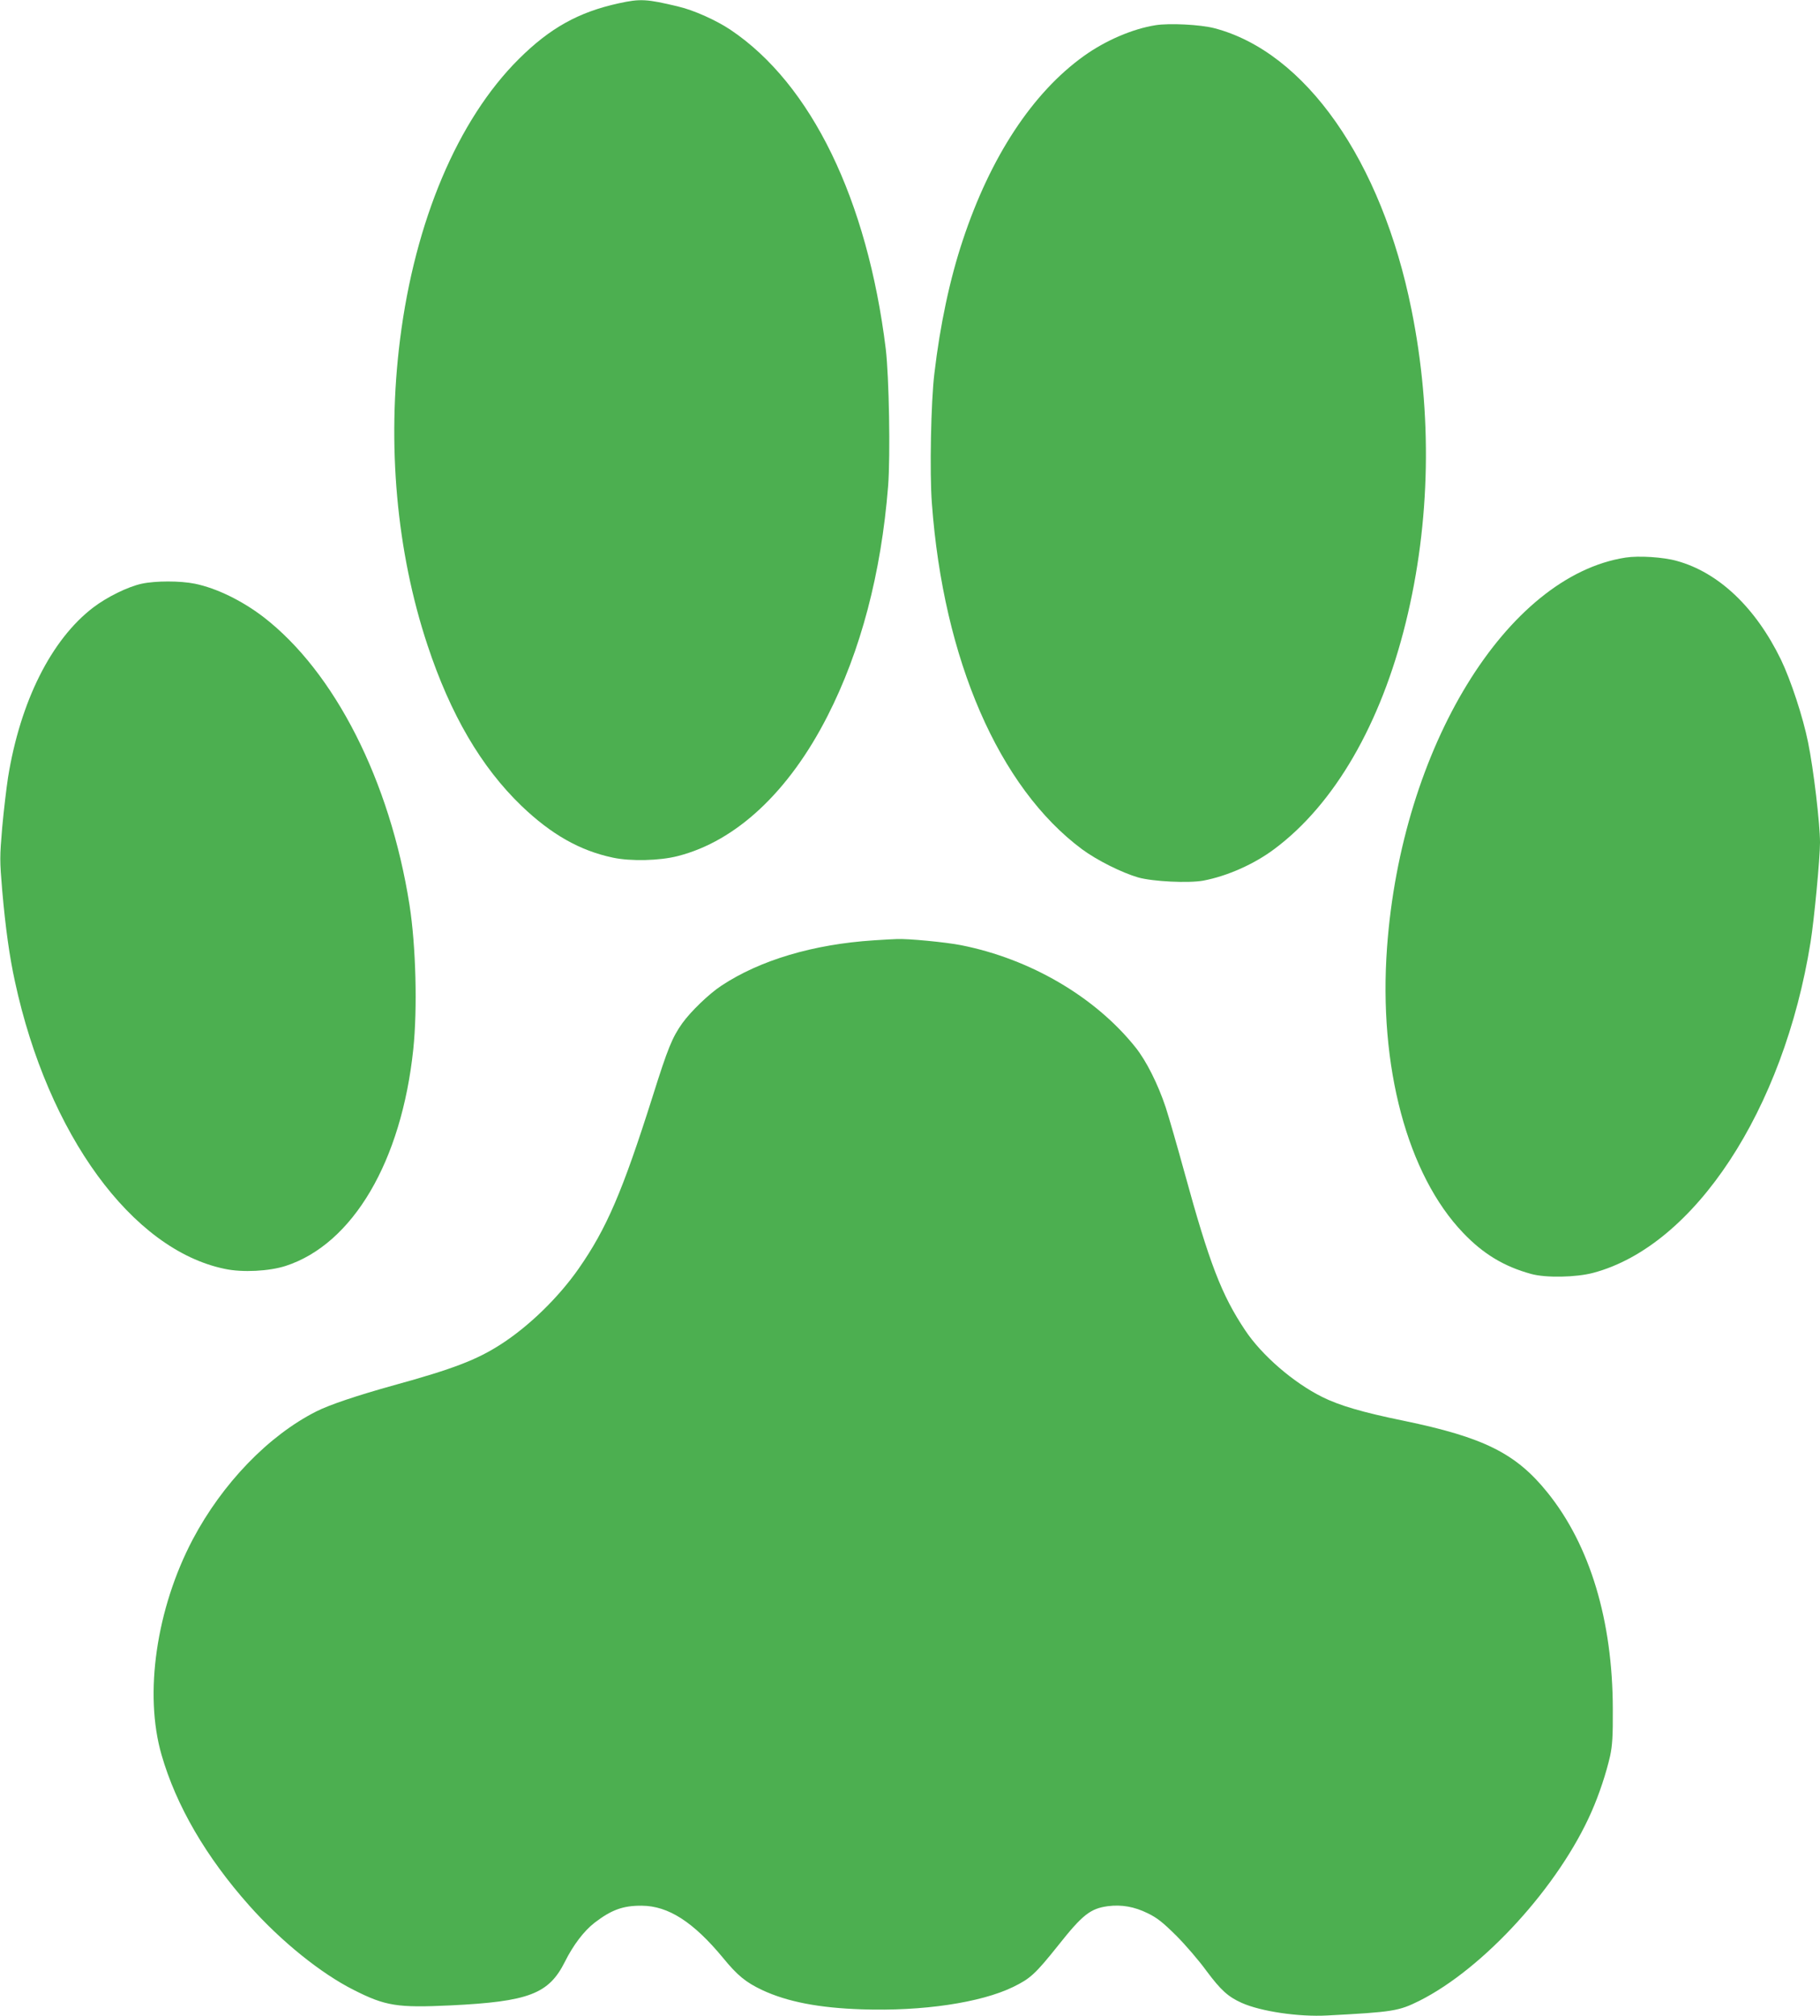
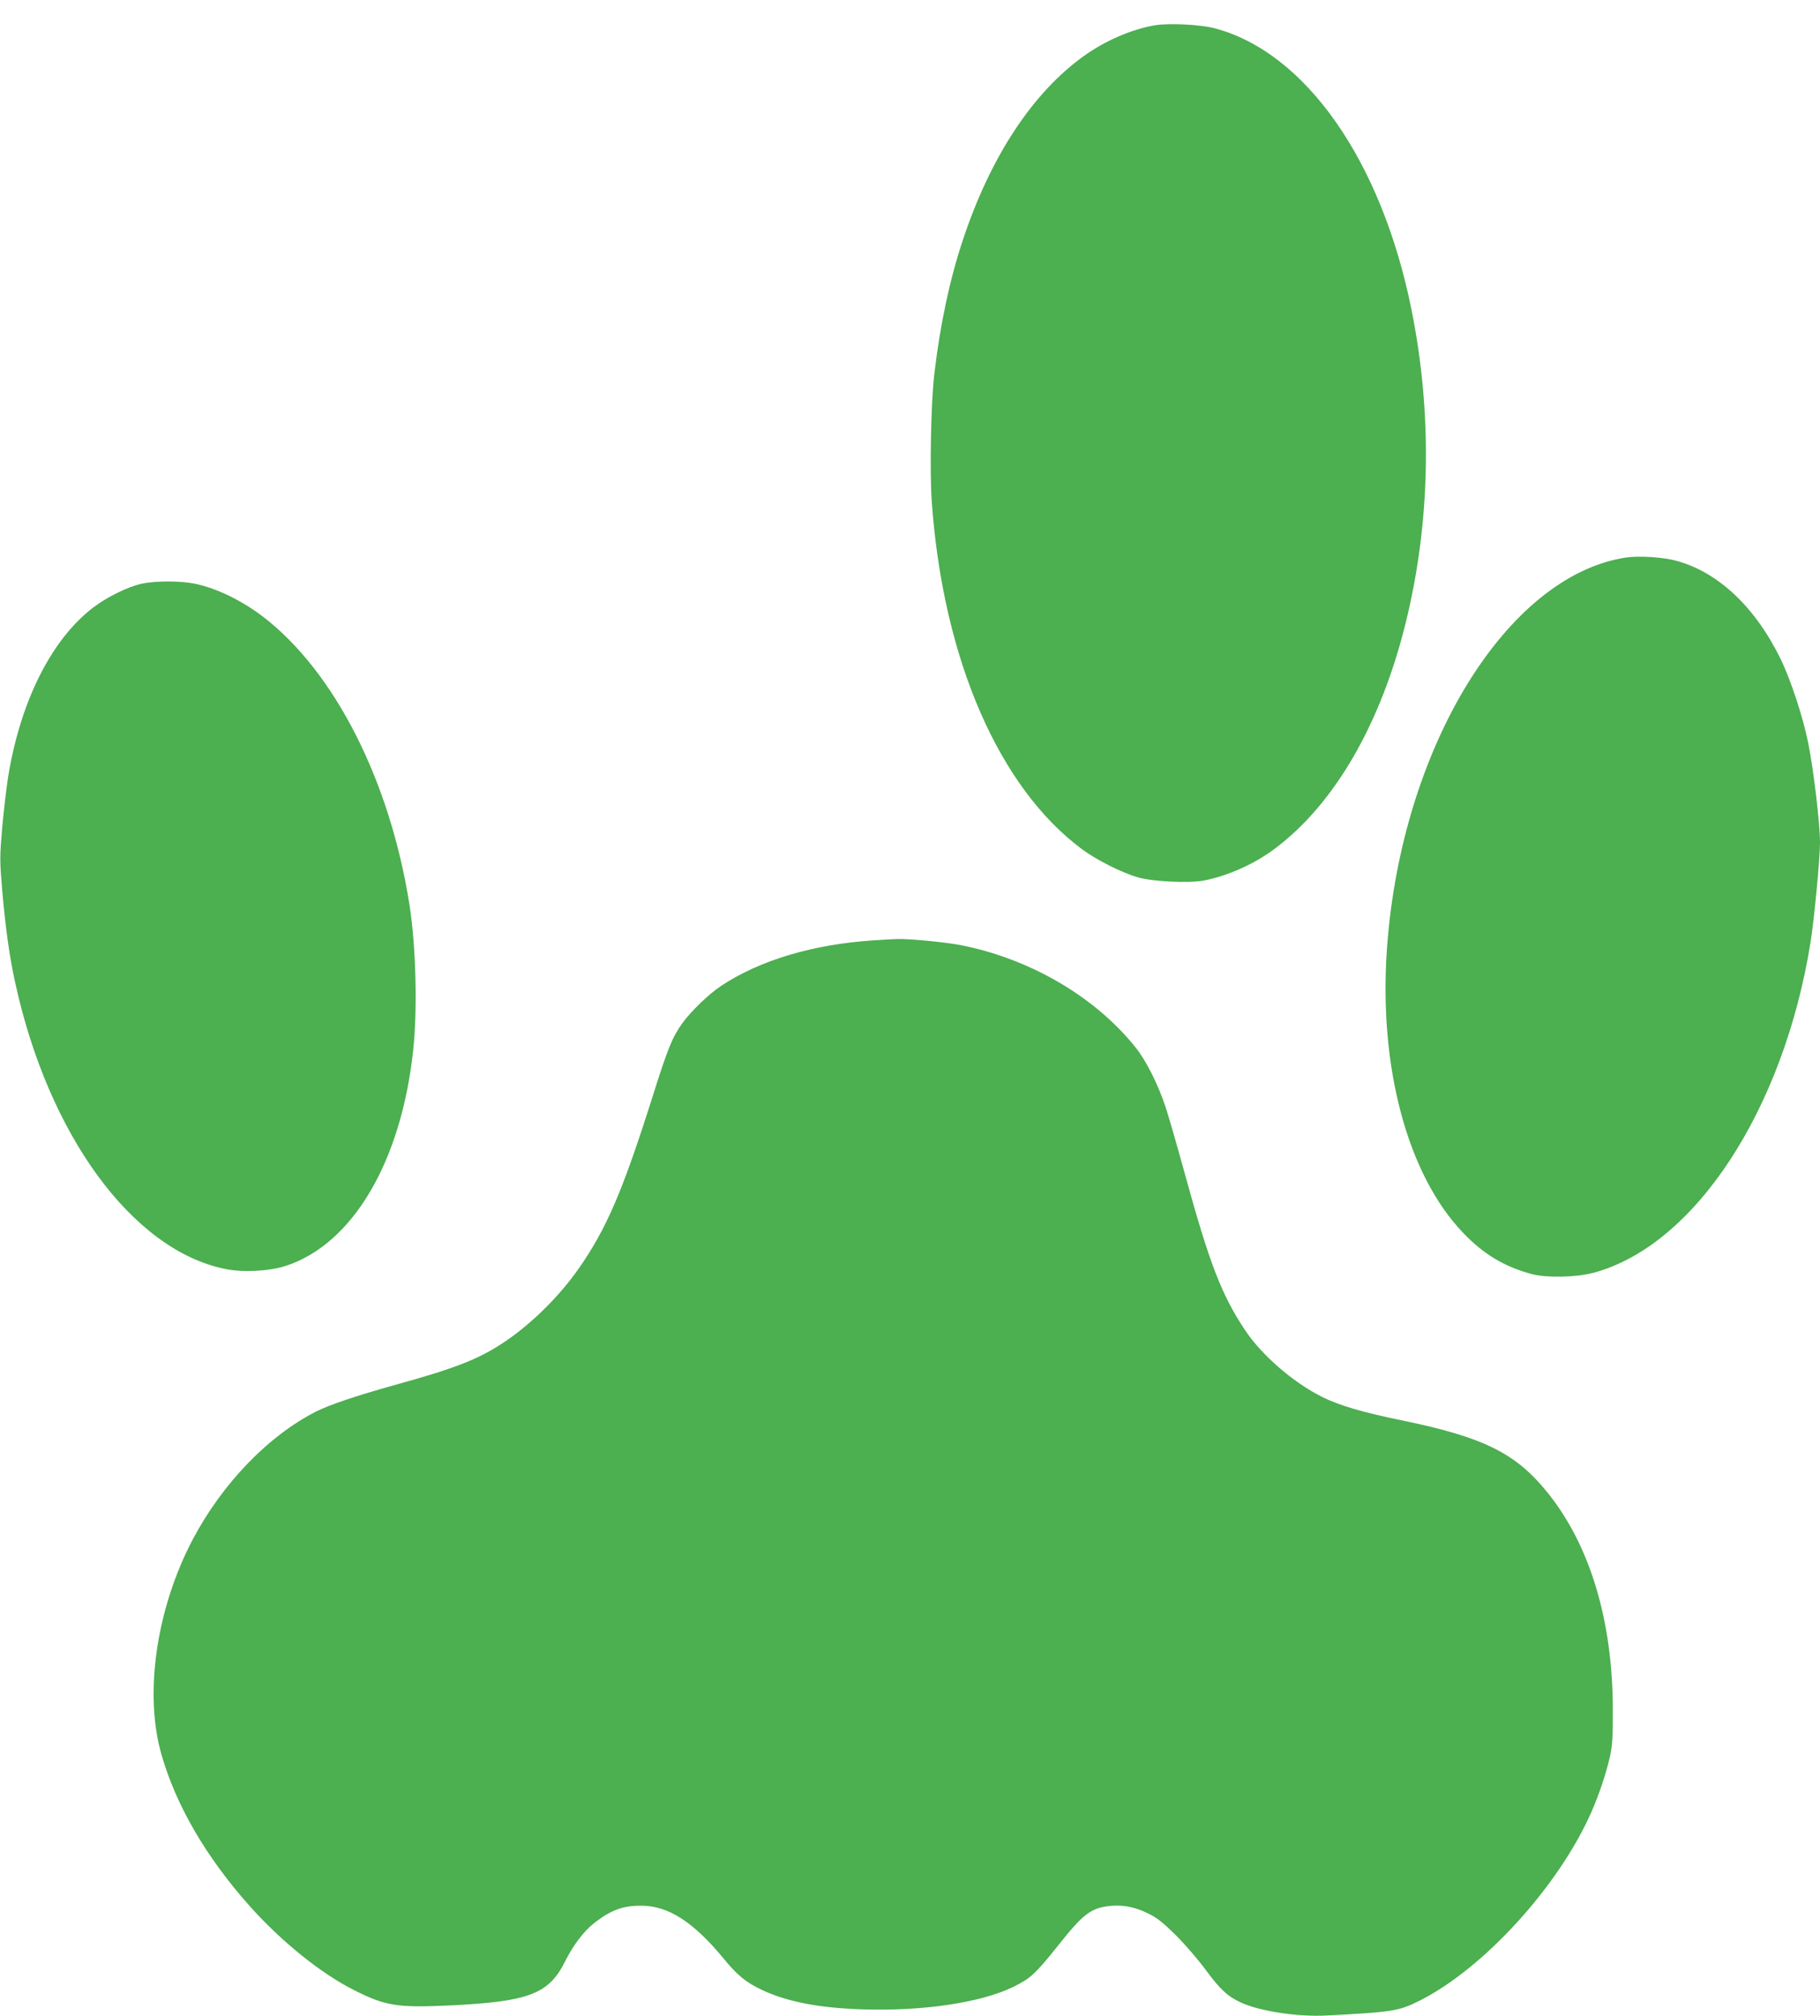
<svg xmlns="http://www.w3.org/2000/svg" version="1.0" width="1156pt" height="1280pt" viewBox="0 0 1156 1280" preserveAspectRatio="xMidYMid meet">
  <g transform="translate(0,1280) scale(0.1,-0.1)" fill="#4caf50" stroke="none">
-     <path d="M3930 12779 c-256 -56 -437 -157 -635 -354 -387 -385 -659 -1027 -754 -1780 -84 -666 -23 -1346 174 -1940 146 -441 341 -775 598 -1022 189 -181 371 -284 580 -328 112 -24 296 -20 412 10 370 94 706 408 951 889 211 413 341 906 385 1460 15 193 6 694 -15 871 -117 949 -473 1681 -985 2025 -91 61 -233 125 -331 148 -203 49 -243 51 -380 21z" />
-     <path d="M7340 12640 c-146 -23 -318 -97 -455 -195 -327 -234 -595 -642 -770 -1171 -82 -246 -144 -537 -180 -844 -22 -178 -31 -633 -16 -826 73 -992 426 -1804 954 -2196 95 -70 251 -148 357 -179 94 -26 319 -37 413 -20 153 29 324 105 453 202 380 284 674 791 833 1437 157 637 170 1324 36 1987 -190 945 -674 1635 -1252 1786 -89 23 -285 33 -373 19z" />
+     <path d="M7340 12640 c-146 -23 -318 -97 -455 -195 -327 -234 -595 -642 -770 -1171 -82 -246 -144 -537 -180 -844 -22 -178 -31 -633 -16 -826 73 -992 426 -1804 954 -2196 95 -70 251 -148 357 -179 94 -26 319 -37 413 -20 153 29 324 105 453 202 380 284 674 791 833 1437 157 637 170 1324 36 1987 -190 945 -674 1635 -1252 1786 -89 23 -285 33 -373 19" />
    <path d="M10325 9260 c-756 -117 -1423 -1206 -1515 -2475 -55 -755 129 -1443 484 -1813 128 -134 260 -213 431 -260 93 -26 287 -22 395 7 643 171 1209 1033 1380 2099 23 143 60 532 60 633 0 119 -41 468 -76 637 -32 159 -109 393 -172 524 -161 331 -396 554 -662 627 -85 24 -241 34 -325 21z" />
    <path d="M900 9094 c-88 -19 -220 -84 -308 -151 -266 -203 -463 -596 -541 -1079 -10 -65 -27 -208 -37 -317 -16 -190 -16 -208 0 -400 21 -239 46 -419 81 -579 210 -971 744 -1703 1333 -1824 112 -24 282 -15 387 19 426 139 735 663 810 1375 27 256 17 655 -24 917 -124 788 -475 1479 -928 1828 -136 104 -298 183 -435 211 -93 19 -250 19 -338 0z" />
    <path d="M5550 6830 c-385 -25 -723 -126 -968 -288 -78 -51 -195 -164 -248 -238 -64 -90 -92 -158 -188 -463 -192 -606 -293 -841 -471 -1096 -128 -183 -315 -365 -494 -480 -152 -98 -302 -156 -680 -260 -237 -66 -409 -124 -492 -166 -303 -153 -596 -456 -785 -813 -231 -439 -310 -980 -198 -1367 93 -323 283 -649 557 -957 202 -227 455 -431 664 -536 201 -102 277 -114 614 -98 498 24 625 73 727 277 53 106 121 196 190 249 106 81 180 108 298 107 169 -1 328 -103 518 -333 90 -110 143 -153 246 -202 160 -75 361 -114 635 -123 385 -13 754 42 960 142 110 54 140 81 288 266 153 193 203 232 314 247 87 11 168 -3 253 -45 60 -29 96 -58 181 -142 58 -58 145 -159 192 -224 91 -122 137 -164 224 -203 120 -54 362 -90 543 -80 419 22 454 28 585 93 409 205 887 729 1094 1201 49 111 94 248 118 354 14 67 18 125 17 298 -1 562 -145 1039 -414 1373 -201 250 -404 351 -915 457 -260 53 -409 97 -517 151 -183 91 -384 265 -489 423 -150 224 -228 427 -385 1000 -47 171 -101 358 -120 416 -49 147 -123 295 -192 381 -255 319 -667 561 -1107 648 -94 19 -343 43 -410 39 -16 0 -82 -4 -145 -8z" />
  </g>
</svg>